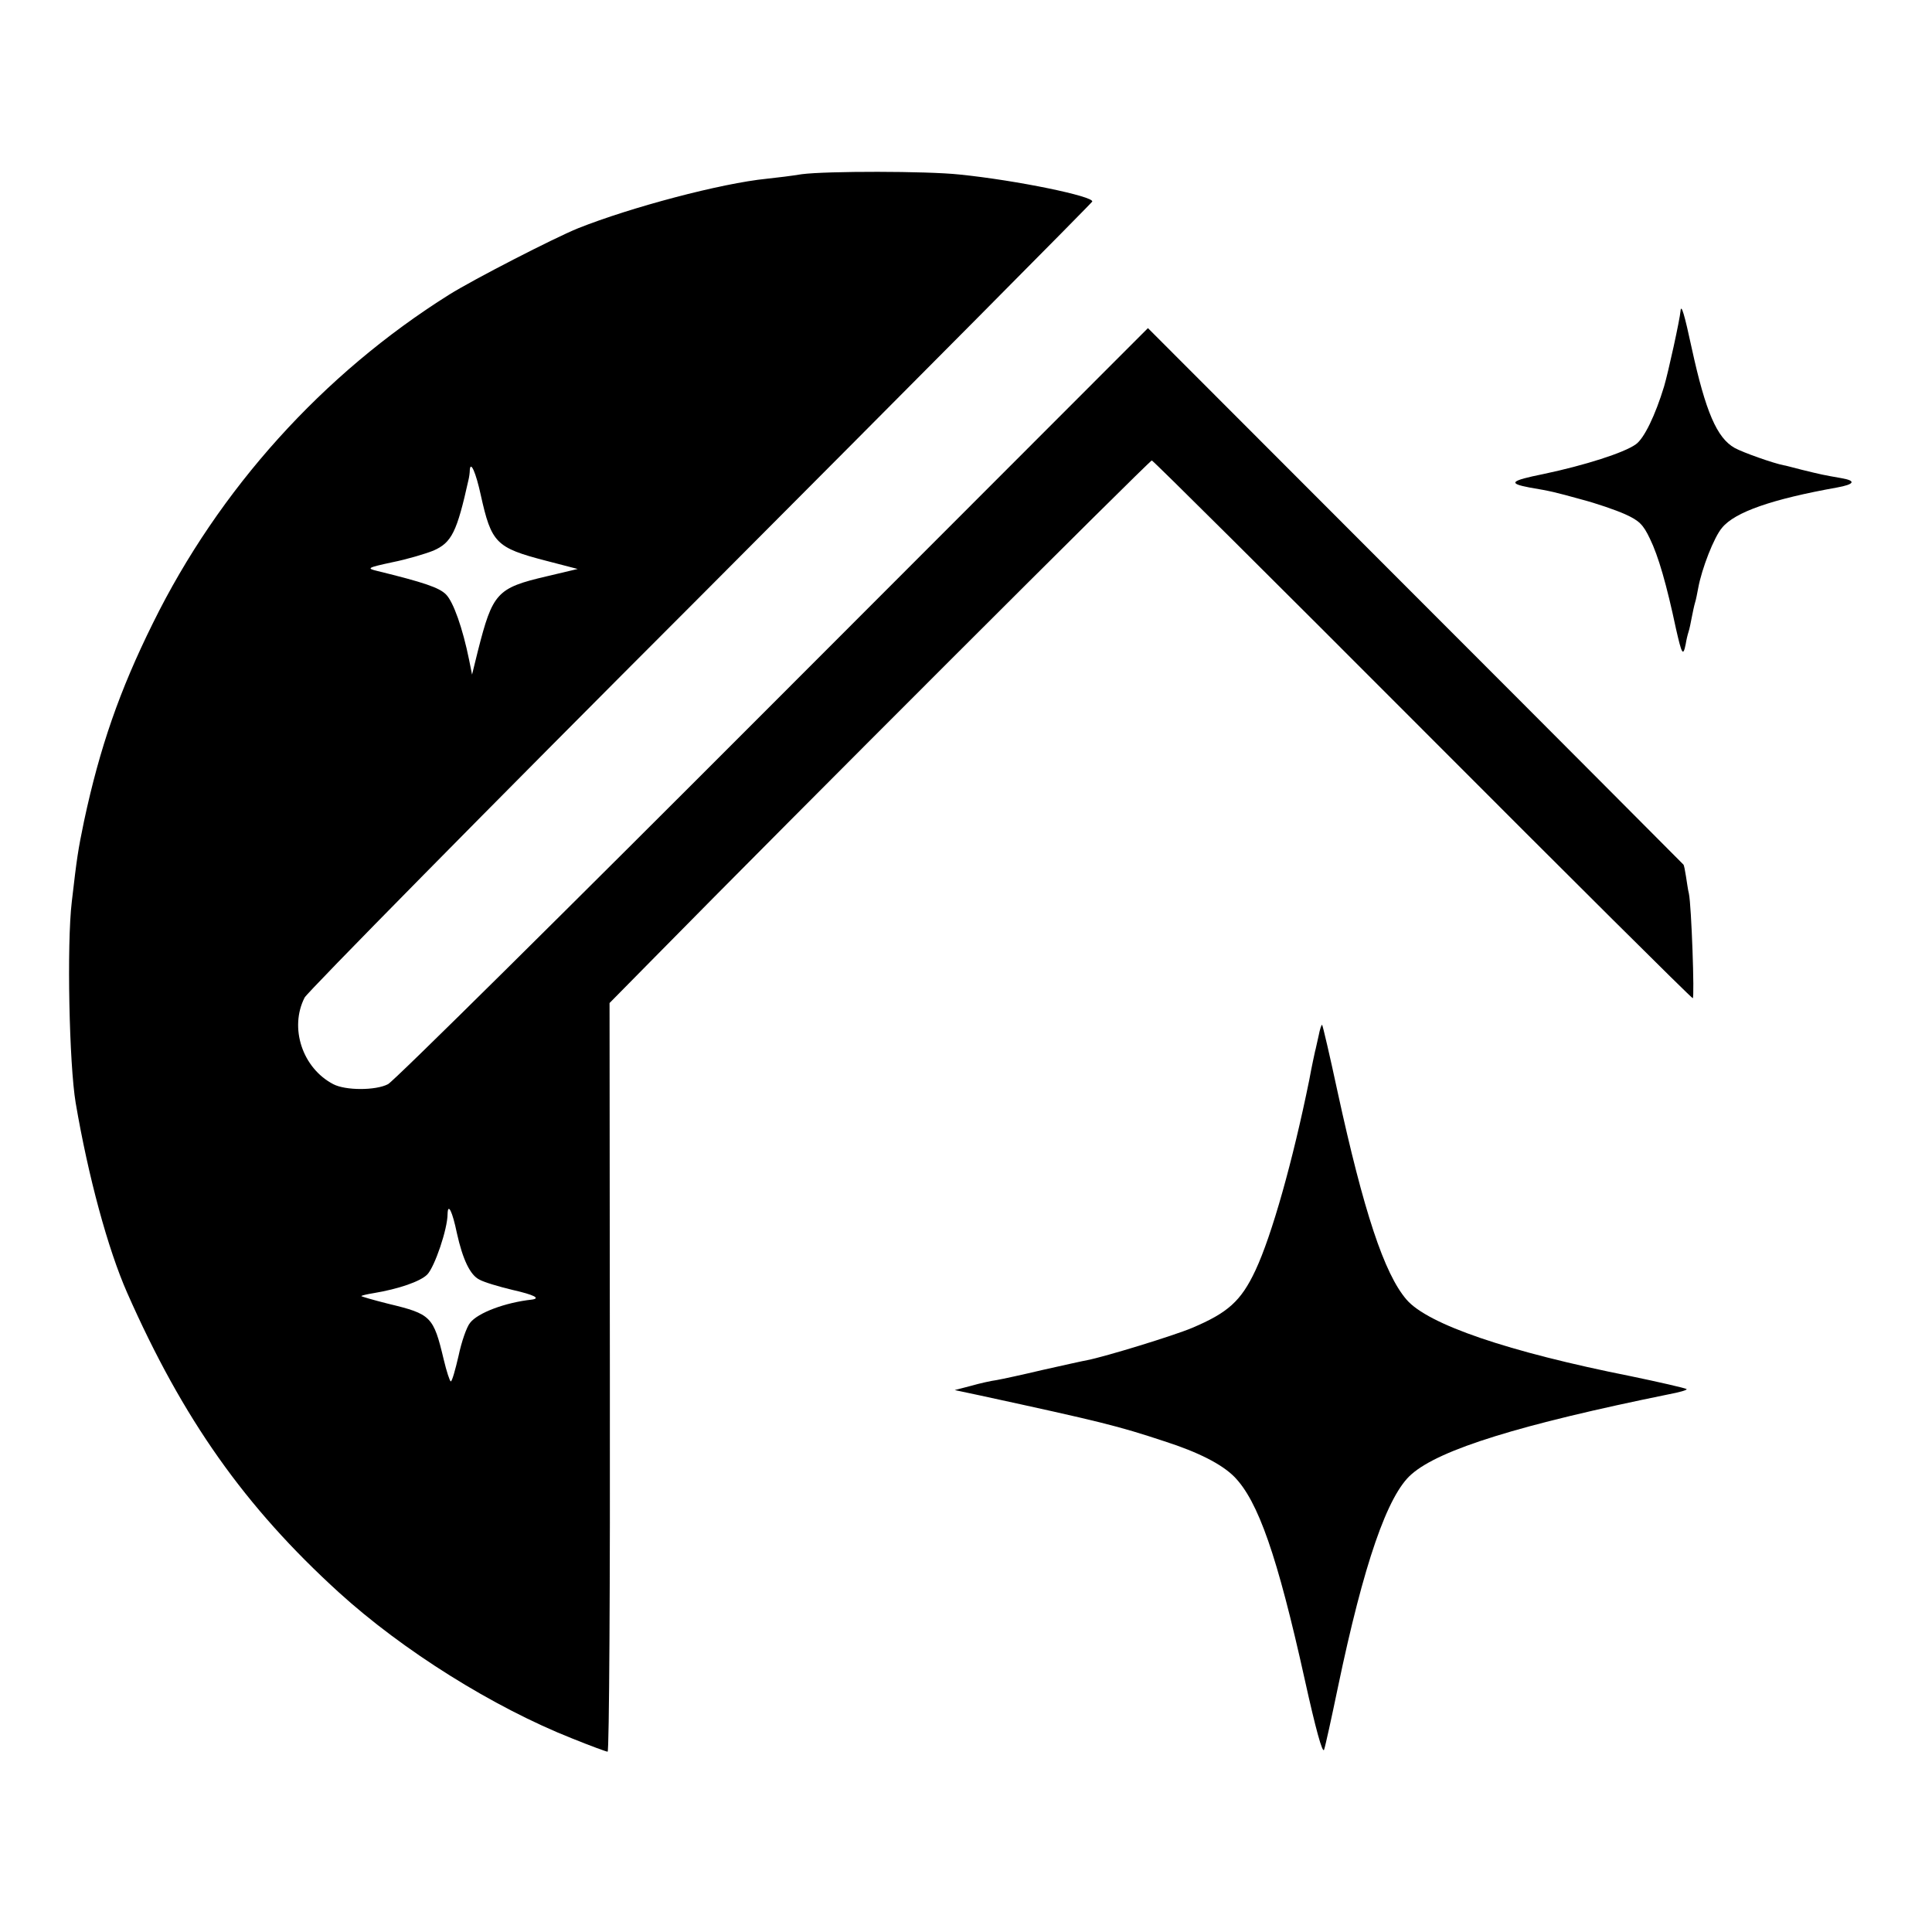
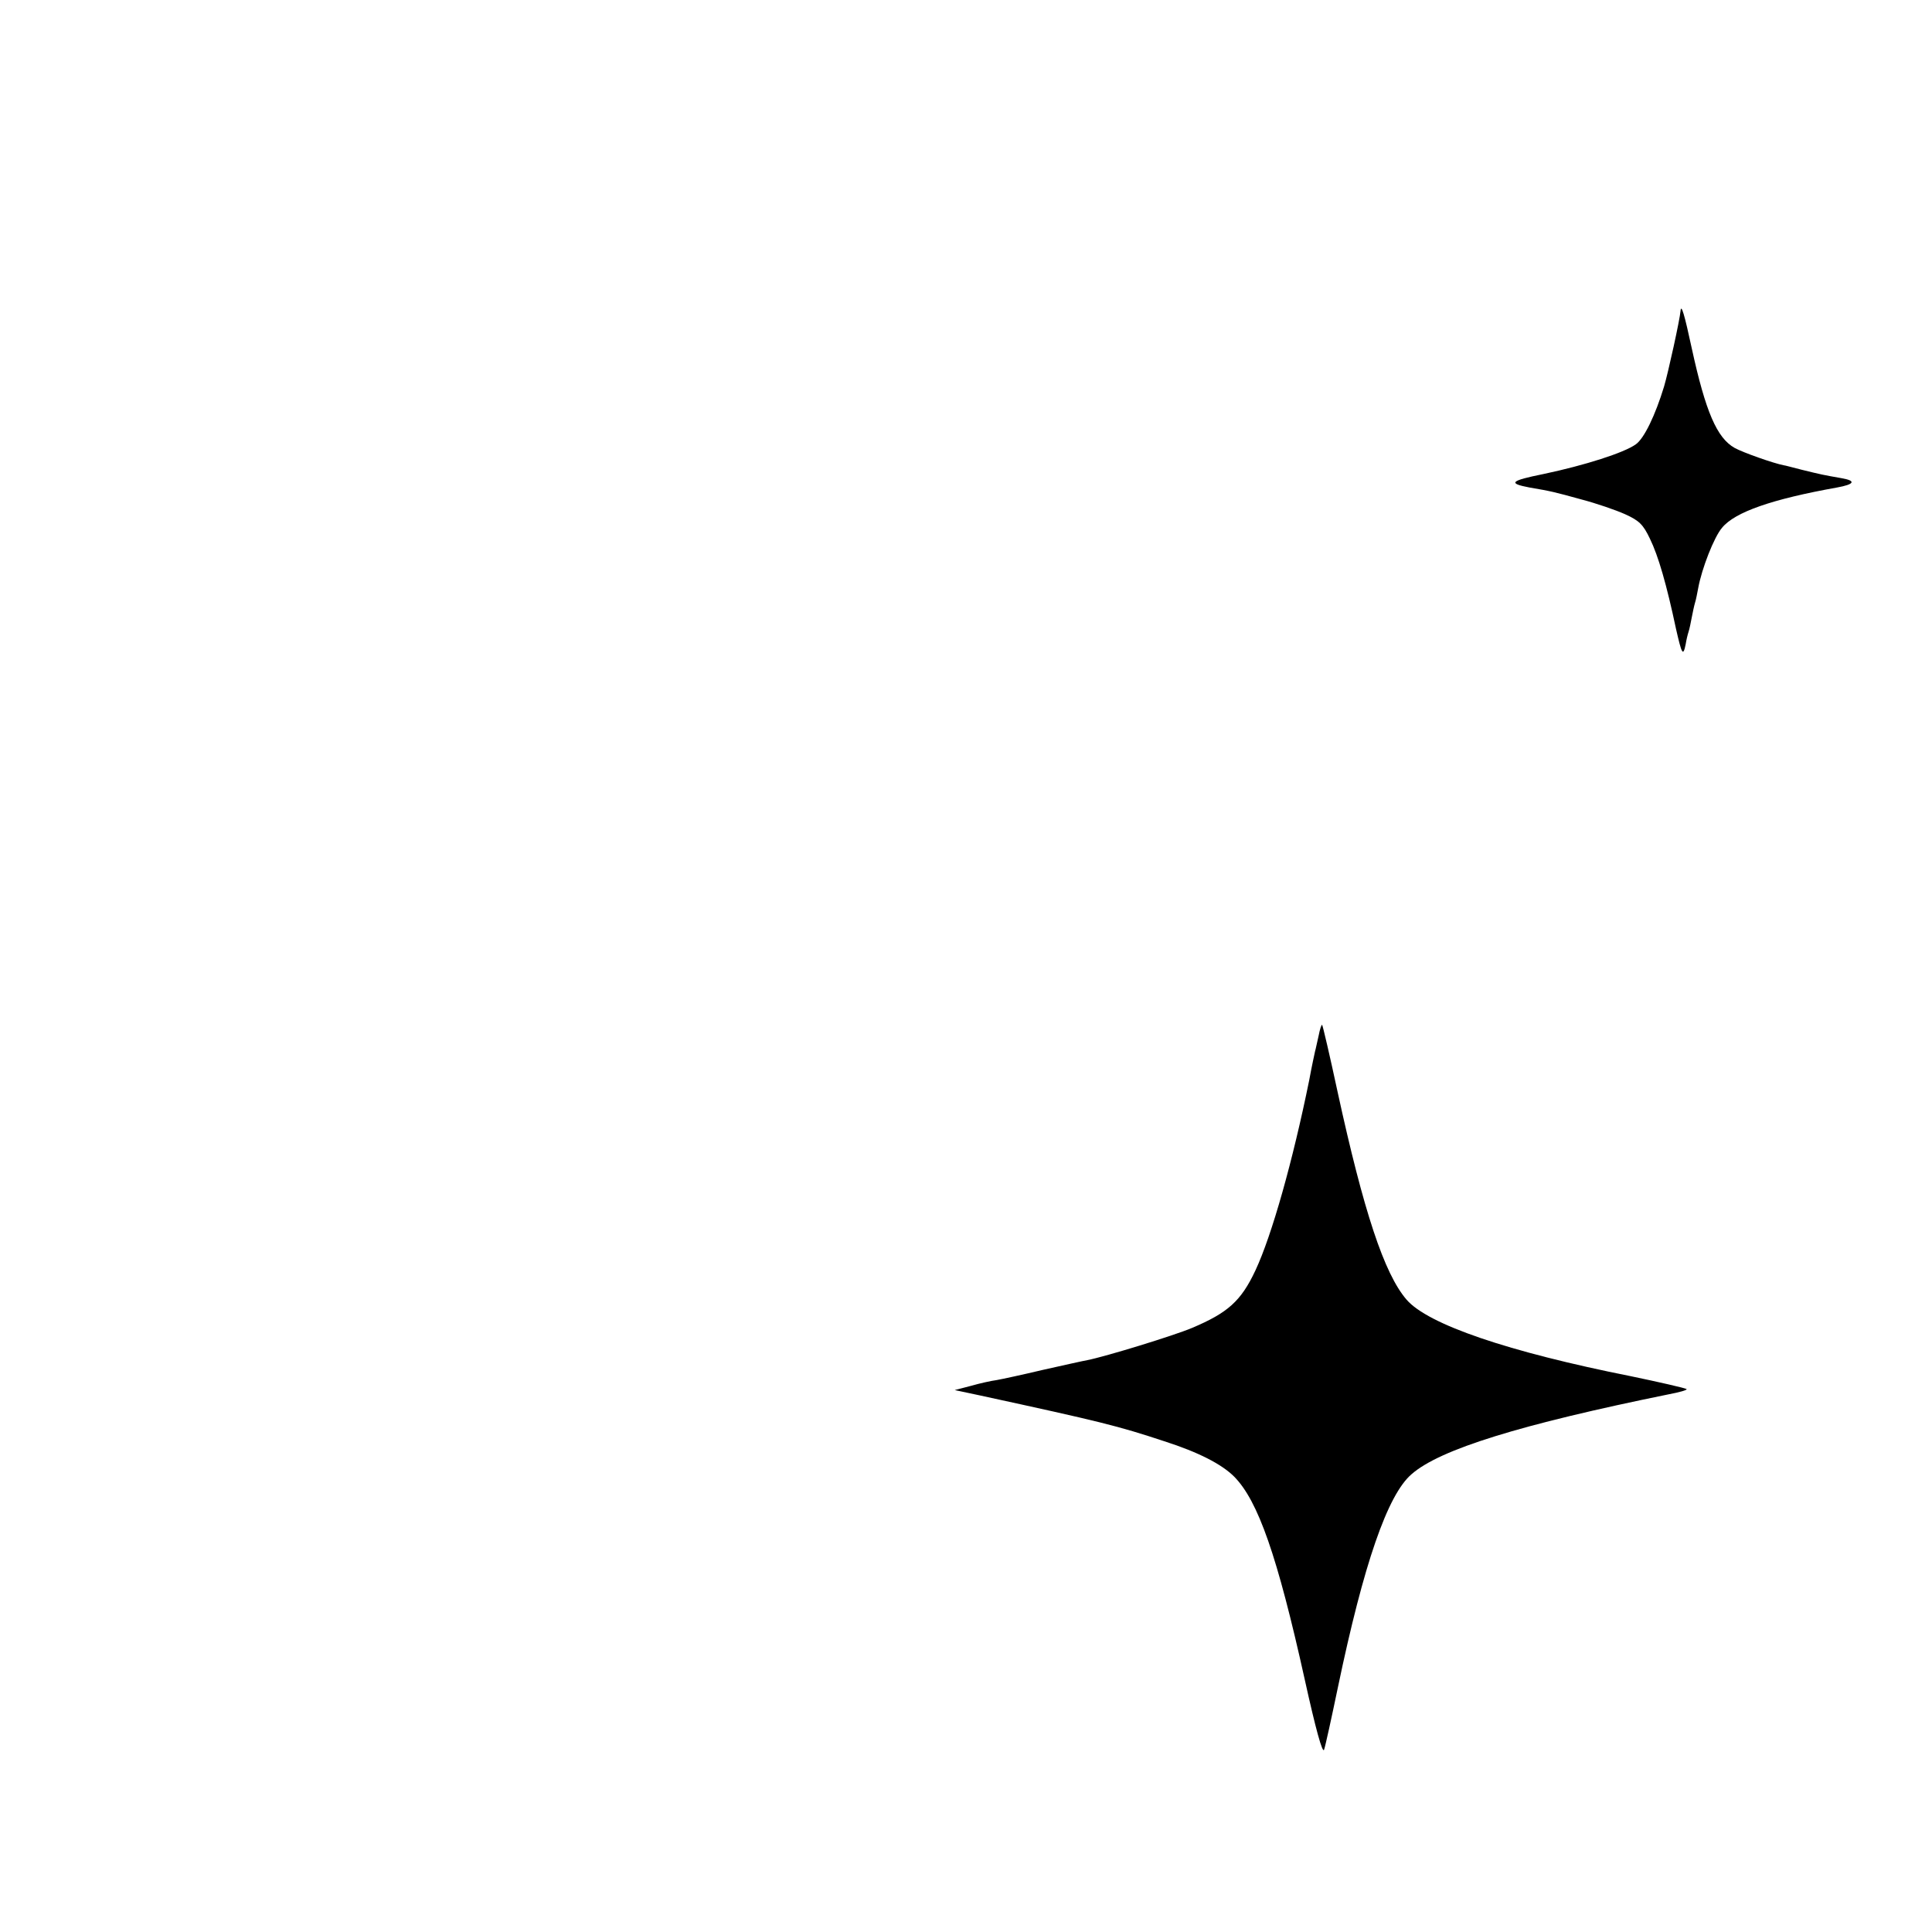
<svg xmlns="http://www.w3.org/2000/svg" version="1.0" width="600pt" height="600pt" viewBox="0 0 600 600" preserveAspectRatio="xMidYMid meet">
  <g transform="translate(0,600) scale(0.1,-0.1)" fill="#000000" stroke="none">
-     <path d="M2490 5459 c-30 -5 -79 -11 -108 -14 -142 -14 -424 -89 -587 -154 -74 -30 -325 -159 -400 -206 -392 -246 -715 -604 -920 -1020 -104 -210 -165 -386 -214 -615 -19 -92 -22 -112 -38 -250 -16 -133 -8 -506 12 -625 39 -229 100 -454 160 -590 173 -392 365 -664 657 -930 199 -181 480 -357 725 -454 57 -23 106 -41 110 -41 5 0 8 523 7 1162 l-1 1163 141 143 c410 417 1536 1542 1543 1542 4 0 382 -376 840 -835 458 -459 836 -835 840 -835 6 0 -4 288 -12 325 -3 11 -6 35 -9 53 -3 19 -6 35 -8 37 -2 2 -376 378 -833 835 l-830 831 -1165 -1166 c-641 -642 -1178 -1174 -1195 -1182 -38 -20 -132 -20 -170 0 -96 50 -137 175 -89 269 9 17 562 579 1230 1247 667 669 1214 1220 1216 1225 6 16 -234 66 -412 84 -102 11 -413 11 -490 1z m-997 -996 c33 -149 47 -164 201 -204 l100 -26 -97 -23 c-154 -36 -167 -51 -213 -232 l-18 -73 -9 45 c-20 99 -49 181 -72 204 -21 21 -67 37 -214 73 -33 8 -31 10 48 27 45 9 102 26 127 36 57 25 73 58 109 220 2 8 4 22 4 30 2 31 19 -8 34 -77z m-74 -2293 c18 -81 41 -130 70 -144 14 -8 61 -22 103 -32 66 -15 88 -26 60 -30 -83 -9 -168 -41 -192 -72 -11 -13 -27 -60 -36 -103 -10 -43 -20 -79 -24 -79 -3 0 -13 30 -22 68 -32 134 -39 141 -172 173 -48 12 -85 23 -84 24 2 2 19 6 38 9 78 13 145 36 167 58 23 24 63 141 63 188 1 36 15 8 29 -60z" />
    <path d="M5219 5034 c-2 -26 -38 -190 -51 -234 -27 -89 -62 -162 -88 -180 -36 -26 -158 -65 -286 -92 -104 -21 -112 -29 -44 -42 65 -11 78 -14 161 -37 46 -12 107 -33 136 -46 44 -20 56 -32 77 -76 26 -53 52 -143 81 -280 18 -79 22 -87 30 -48 2 13 6 30 9 39 3 9 7 29 10 45 3 15 7 35 10 45 3 9 7 30 10 46 11 60 49 158 74 187 40 49 156 89 357 125 55 10 60 21 14 29 -57 10 -62 11 -123 26 -28 7 -53 14 -56 14 -32 6 -128 40 -153 54 -55 31 -90 112 -133 309 -23 107 -33 140 -35 116z" />
    <path d="M4095 2783 c-5 -21 -9 -42 -11 -48 -1 -5 -10 -45 -18 -89 -51 -251 -116 -482 -167 -591 -45 -96 -86 -132 -197 -179 -57 -24 -269 -89 -325 -100 -12 -2 -74 -16 -137 -30 -63 -15 -128 -29 -145 -32 -16 -2 -52 -10 -80 -18 l-50 -13 80 -17 c373 -81 426 -94 571 -142 106 -34 178 -71 217 -110 74 -75 134 -246 219 -630 34 -154 55 -230 60 -218 4 11 23 98 43 194 80 383 154 598 229 662 88 77 337 154 799 248 32 6 57 13 55 16 -3 3 -91 23 -173 40 -382 76 -631 161 -697 238 -69 80 -133 273 -214 645 -24 112 -46 206 -48 208 -2 2 -7 -13 -11 -34z" />
  </g>
</svg>